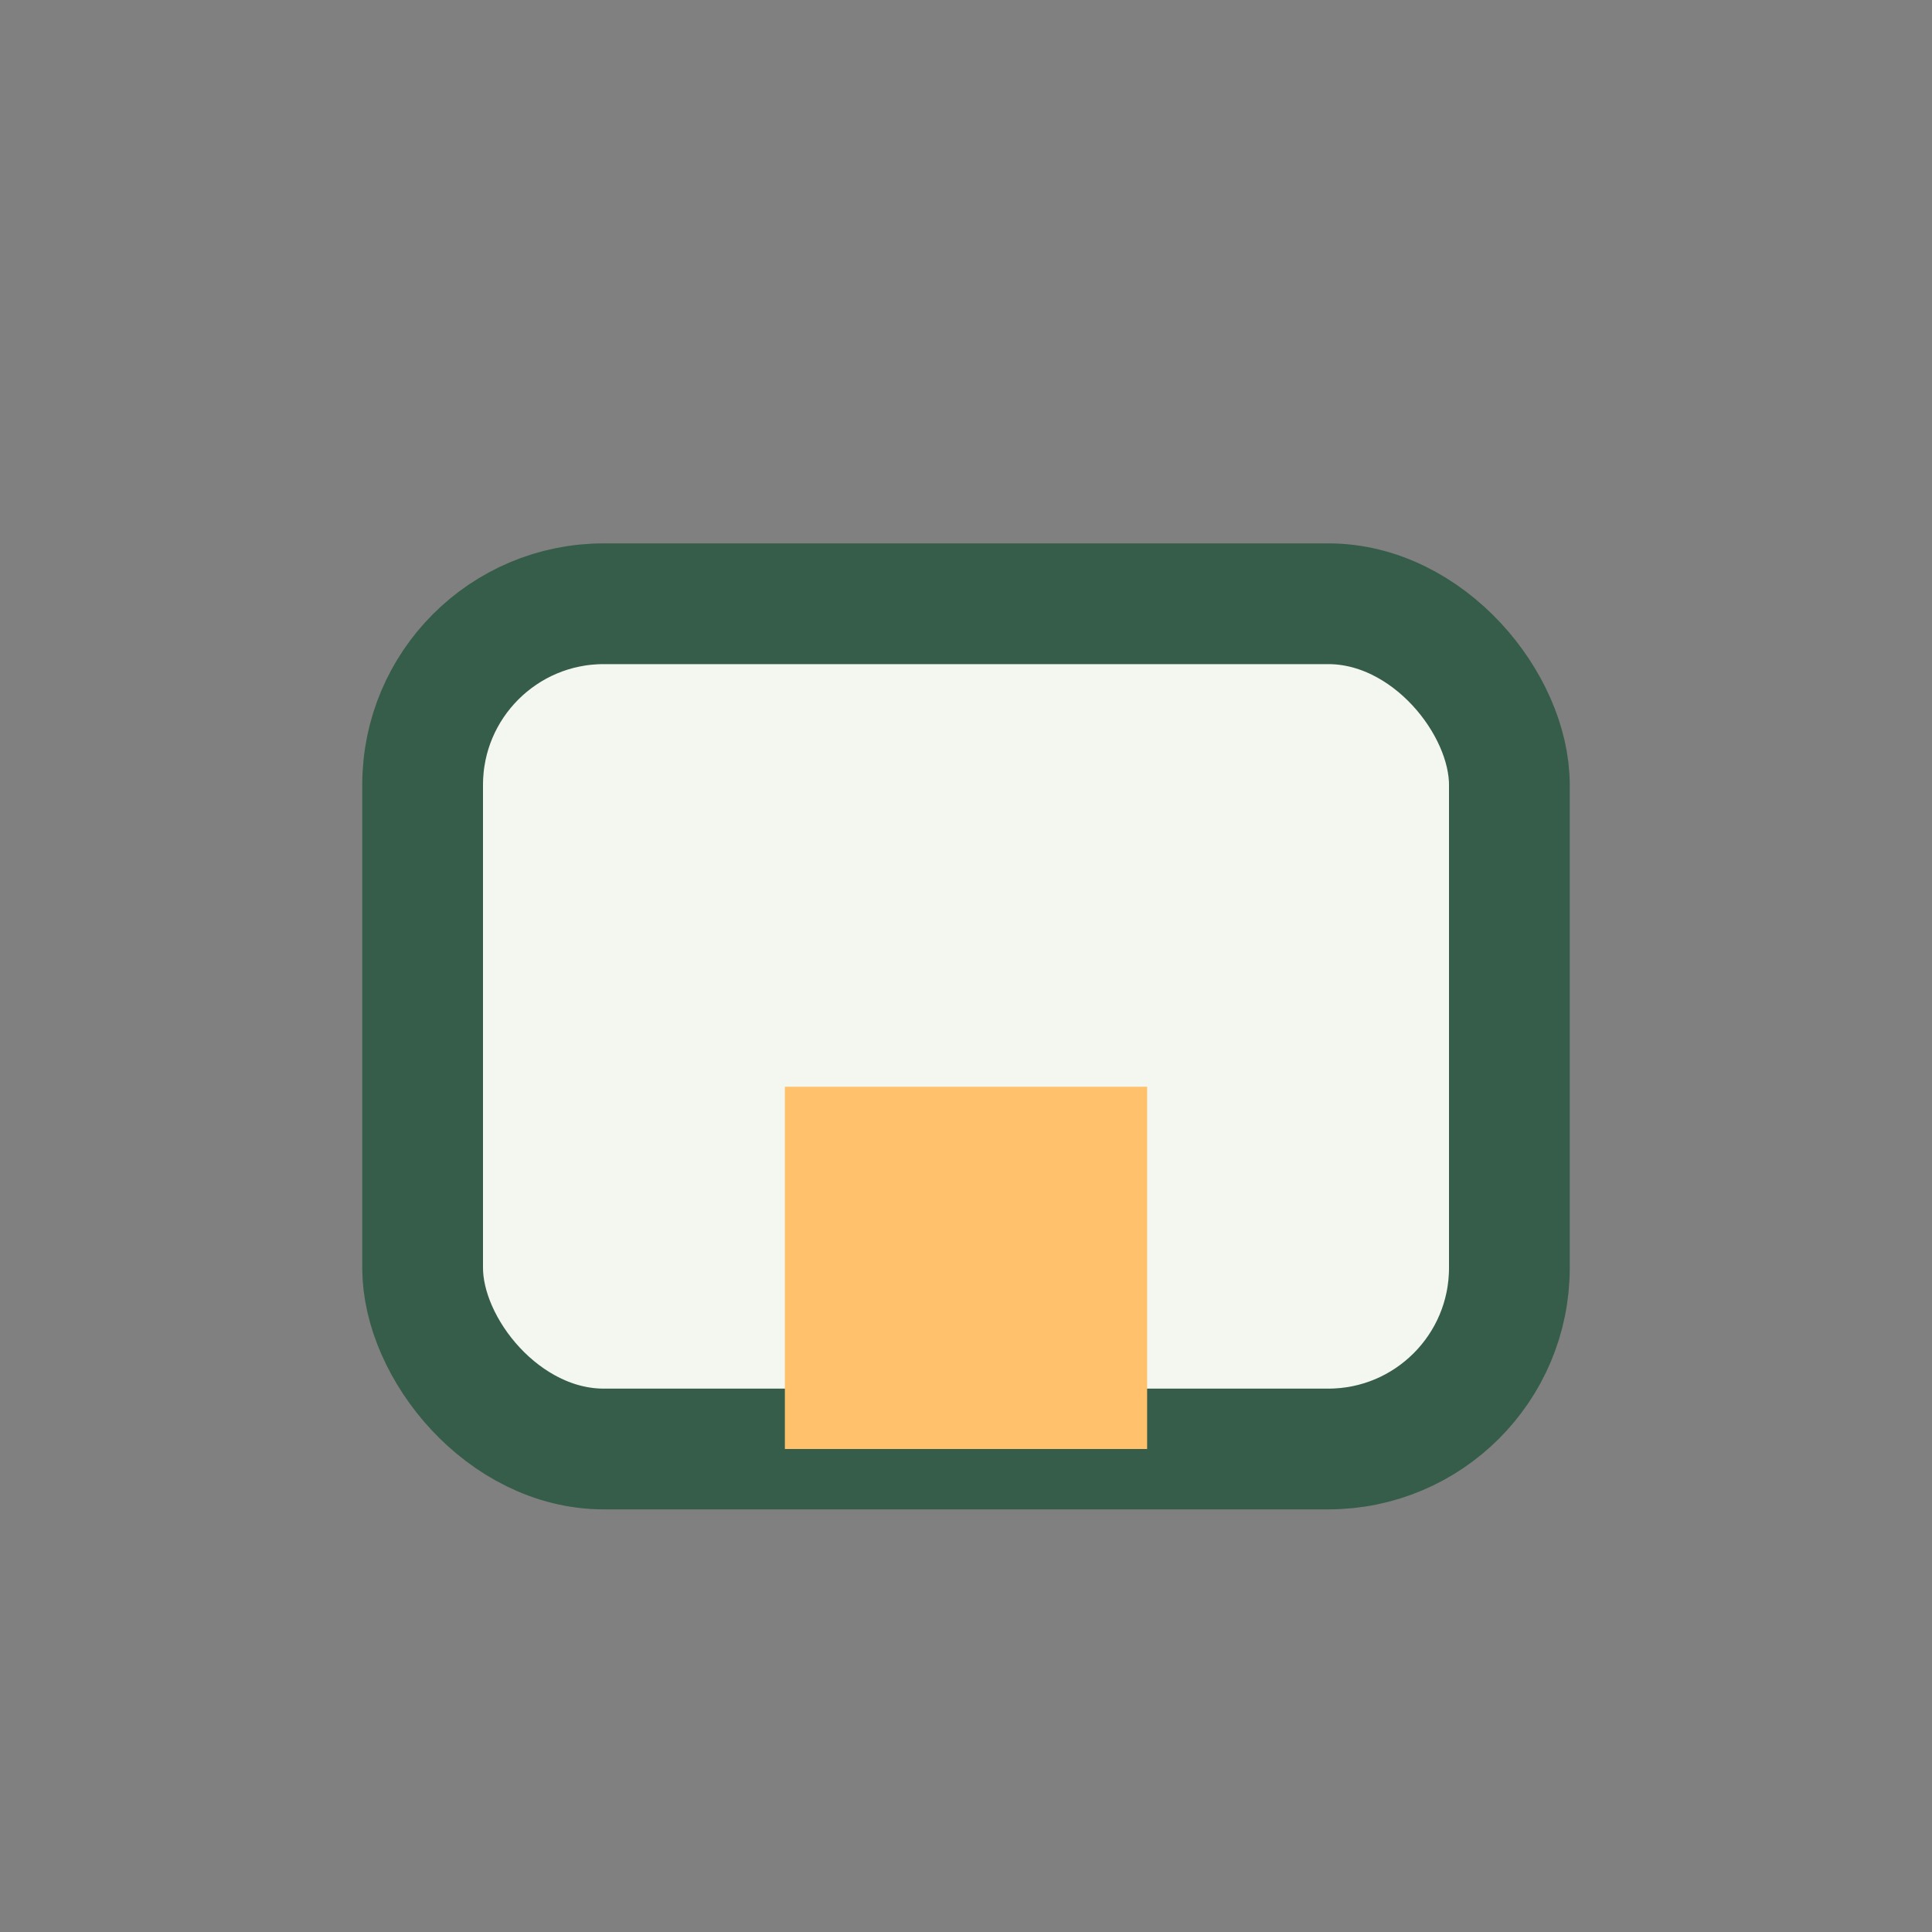
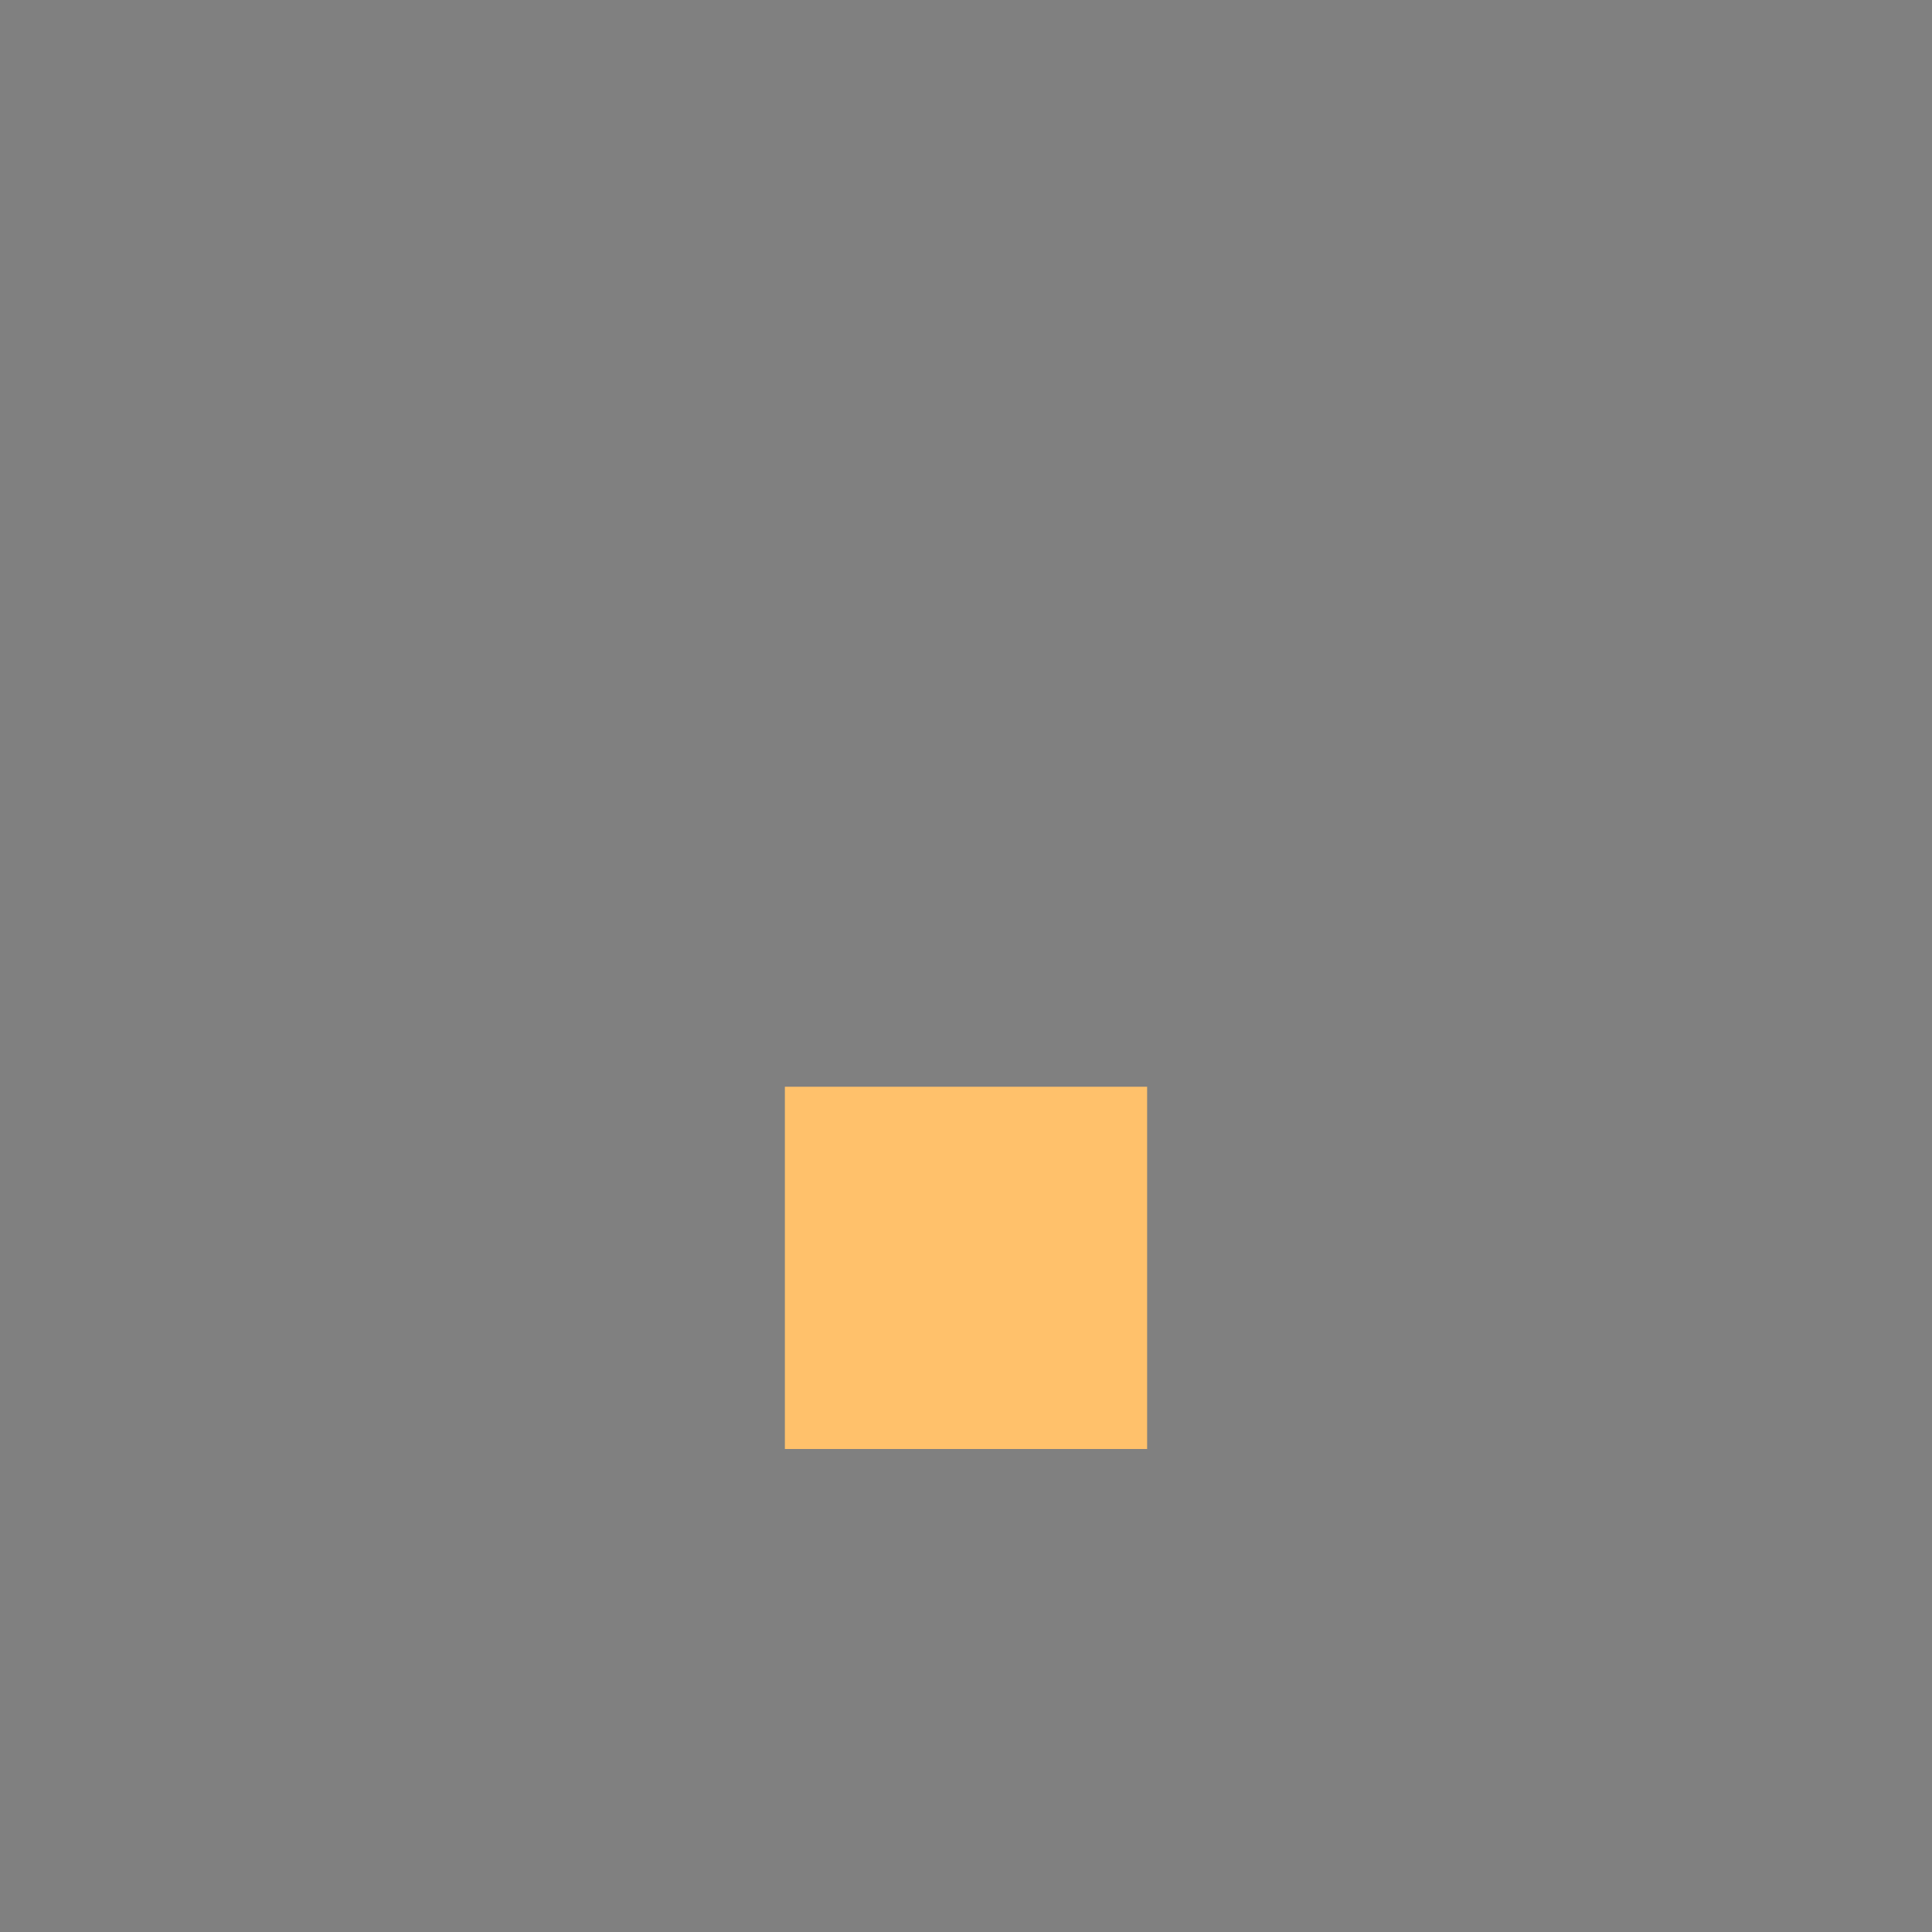
<svg xmlns="http://www.w3.org/2000/svg" width="32" height="32" viewBox="0 0 32 32">
  <rect x="0" y="0" width="32" height="32" fill="#808080" stroke="none" />
-   <rect x="7" y="10" width="18" height="14" rx="3" fill="#F4F6F0" stroke="#355D4A" stroke-width="2" />
  <rect x="13" y="18" width="6" height="6" fill="#FFC16B" />
</svg>